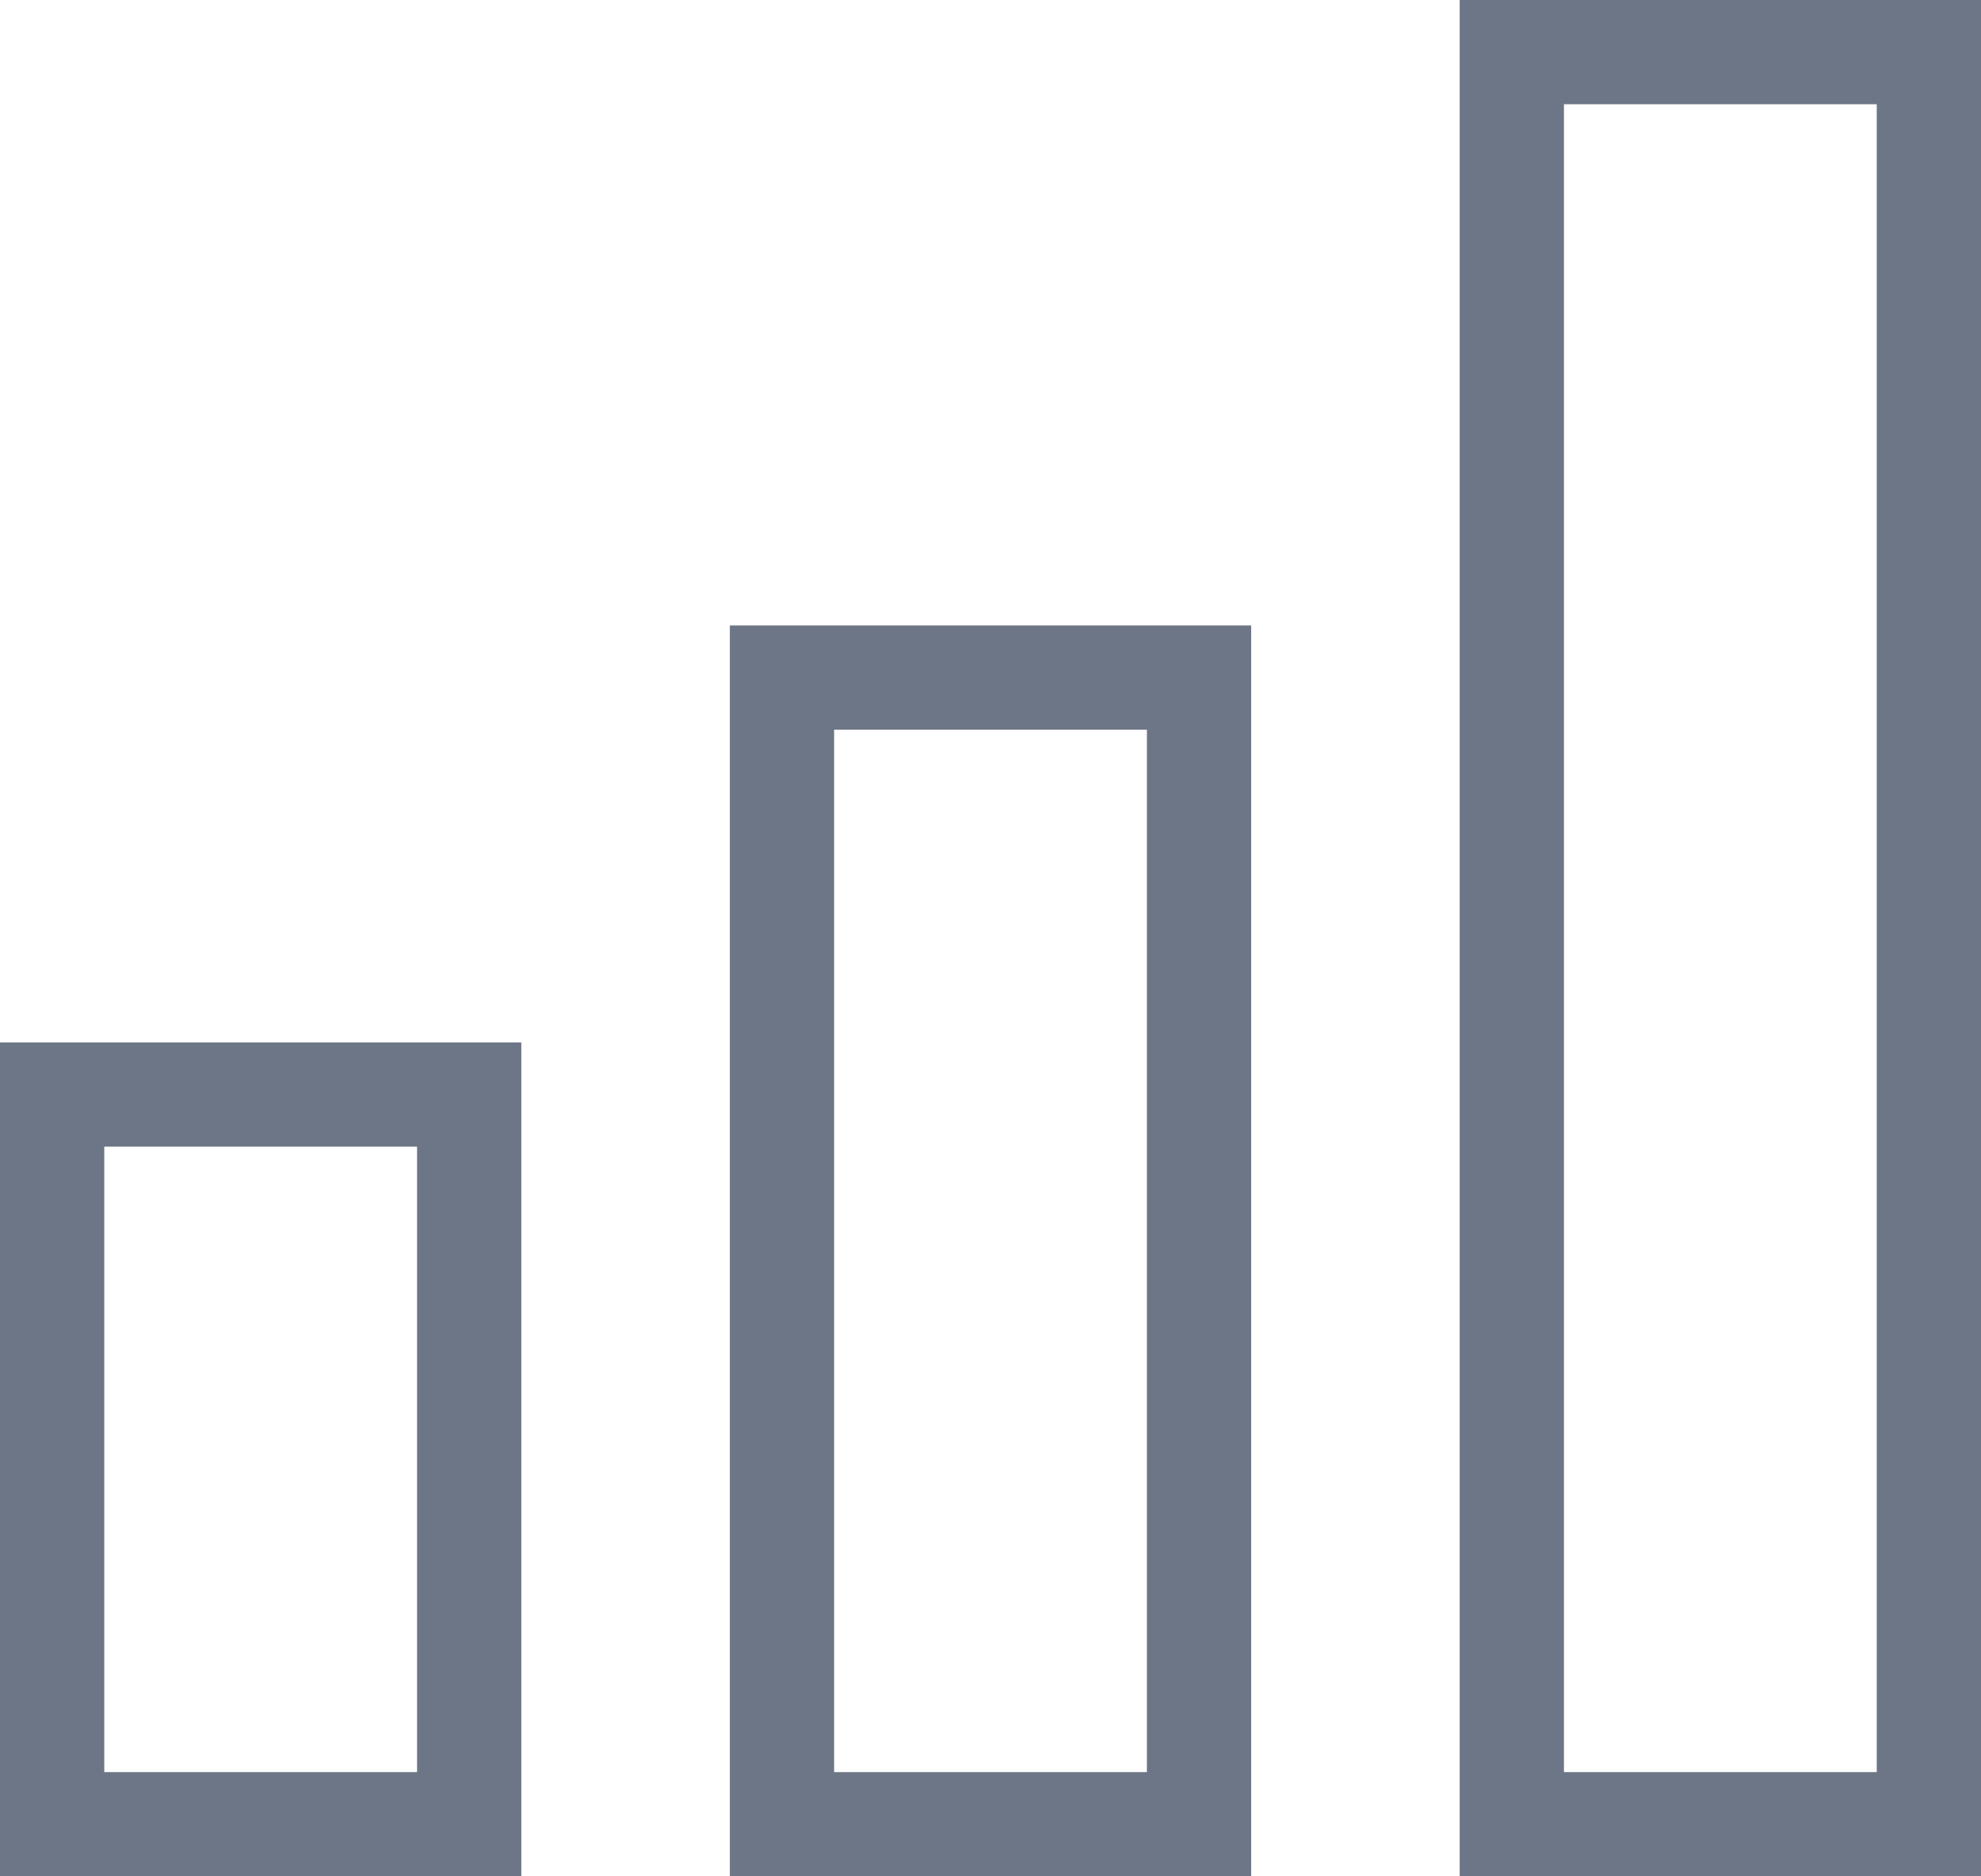
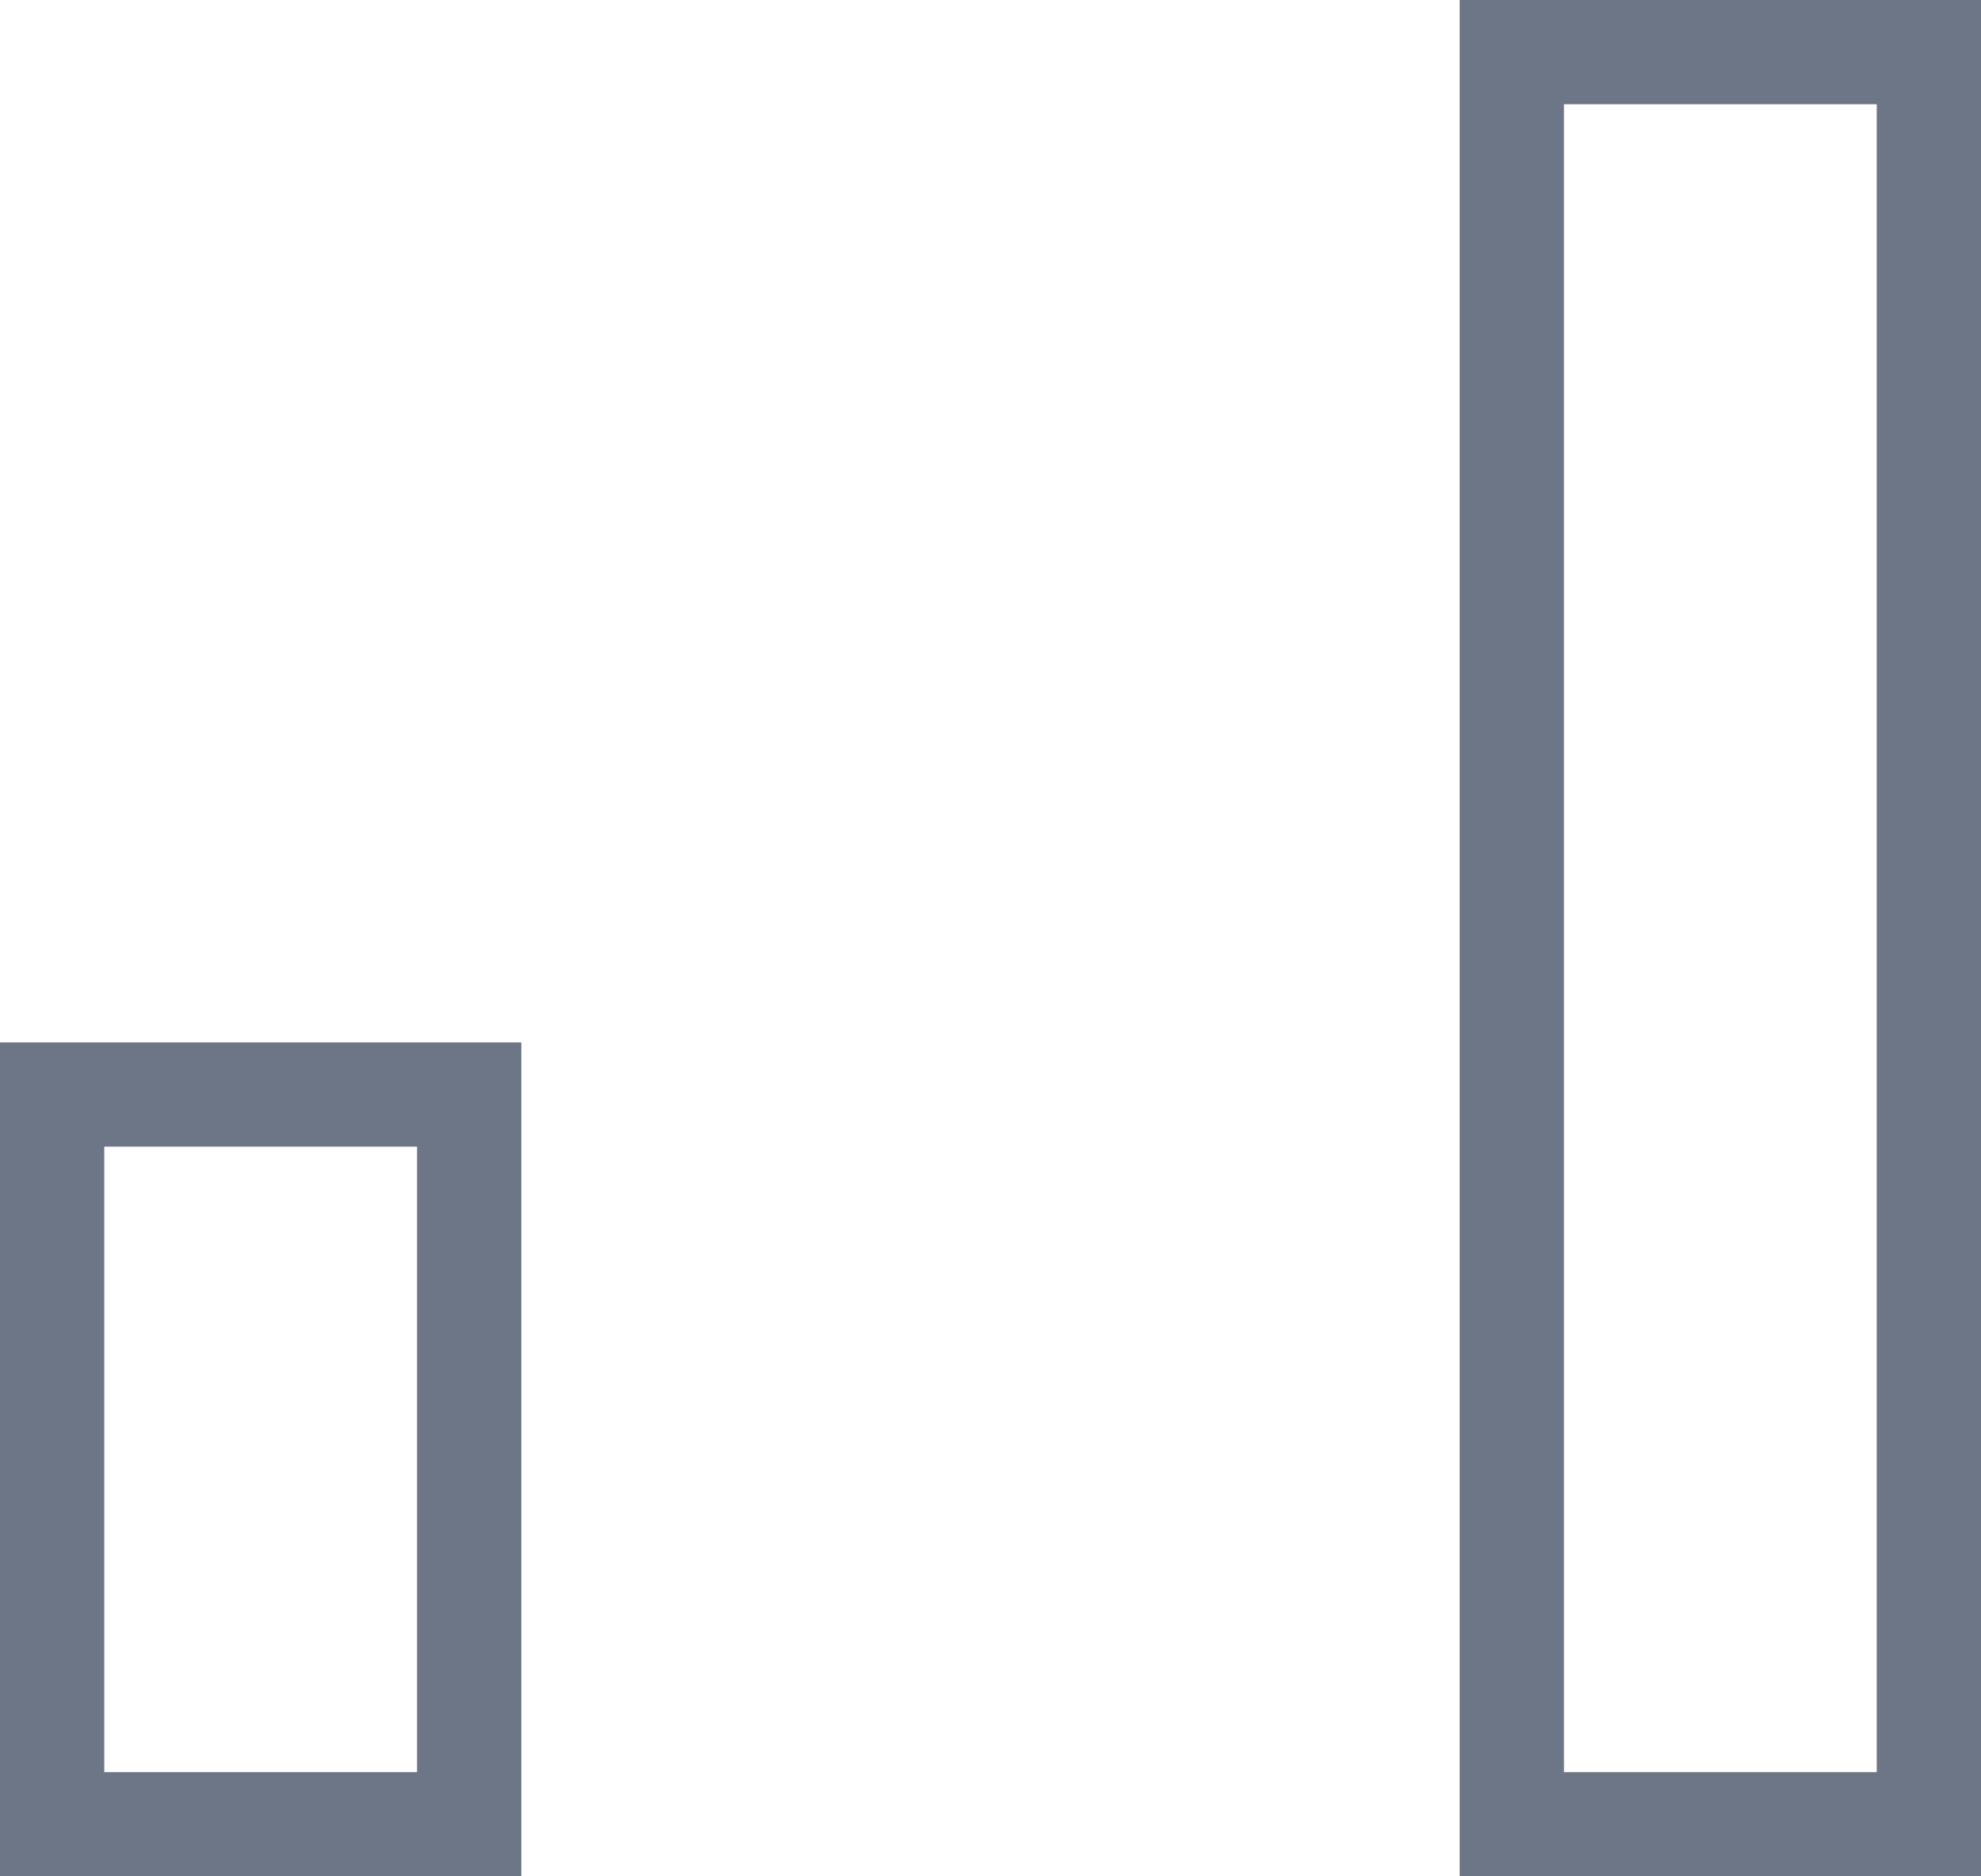
<svg xmlns="http://www.w3.org/2000/svg" width="19" height="18" viewBox="0 0 19 18">
  <g id="Gruppe_44" data-name="Gruppe 44" transform="translate(-26 -418)">
    <g id="Rechteck_58" data-name="Rechteck 58" transform="translate(26 428)" fill="none" stroke="#6d7686" stroke-width="1">
      <rect width="5" height="8" stroke="none" />
      <rect x="0.5" y="0.5" width="4" height="7" fill="none" />
    </g>
    <g id="Rechteck_59" data-name="Rechteck 59" transform="translate(33 424)" fill="none" stroke="#6d7686" stroke-width="1">
      <rect width="5" height="12" stroke="none" />
-       <rect x="0.5" y="0.5" width="4" height="11" fill="none" />
    </g>
    <g id="Rechteck_60" data-name="Rechteck 60" transform="translate(40 418)" fill="none" stroke="#6d7686" stroke-width="1">
      <rect width="5" height="18" stroke="none" />
      <rect x="0.5" y="0.5" width="4" height="17" fill="none" />
    </g>
  </g>
</svg>